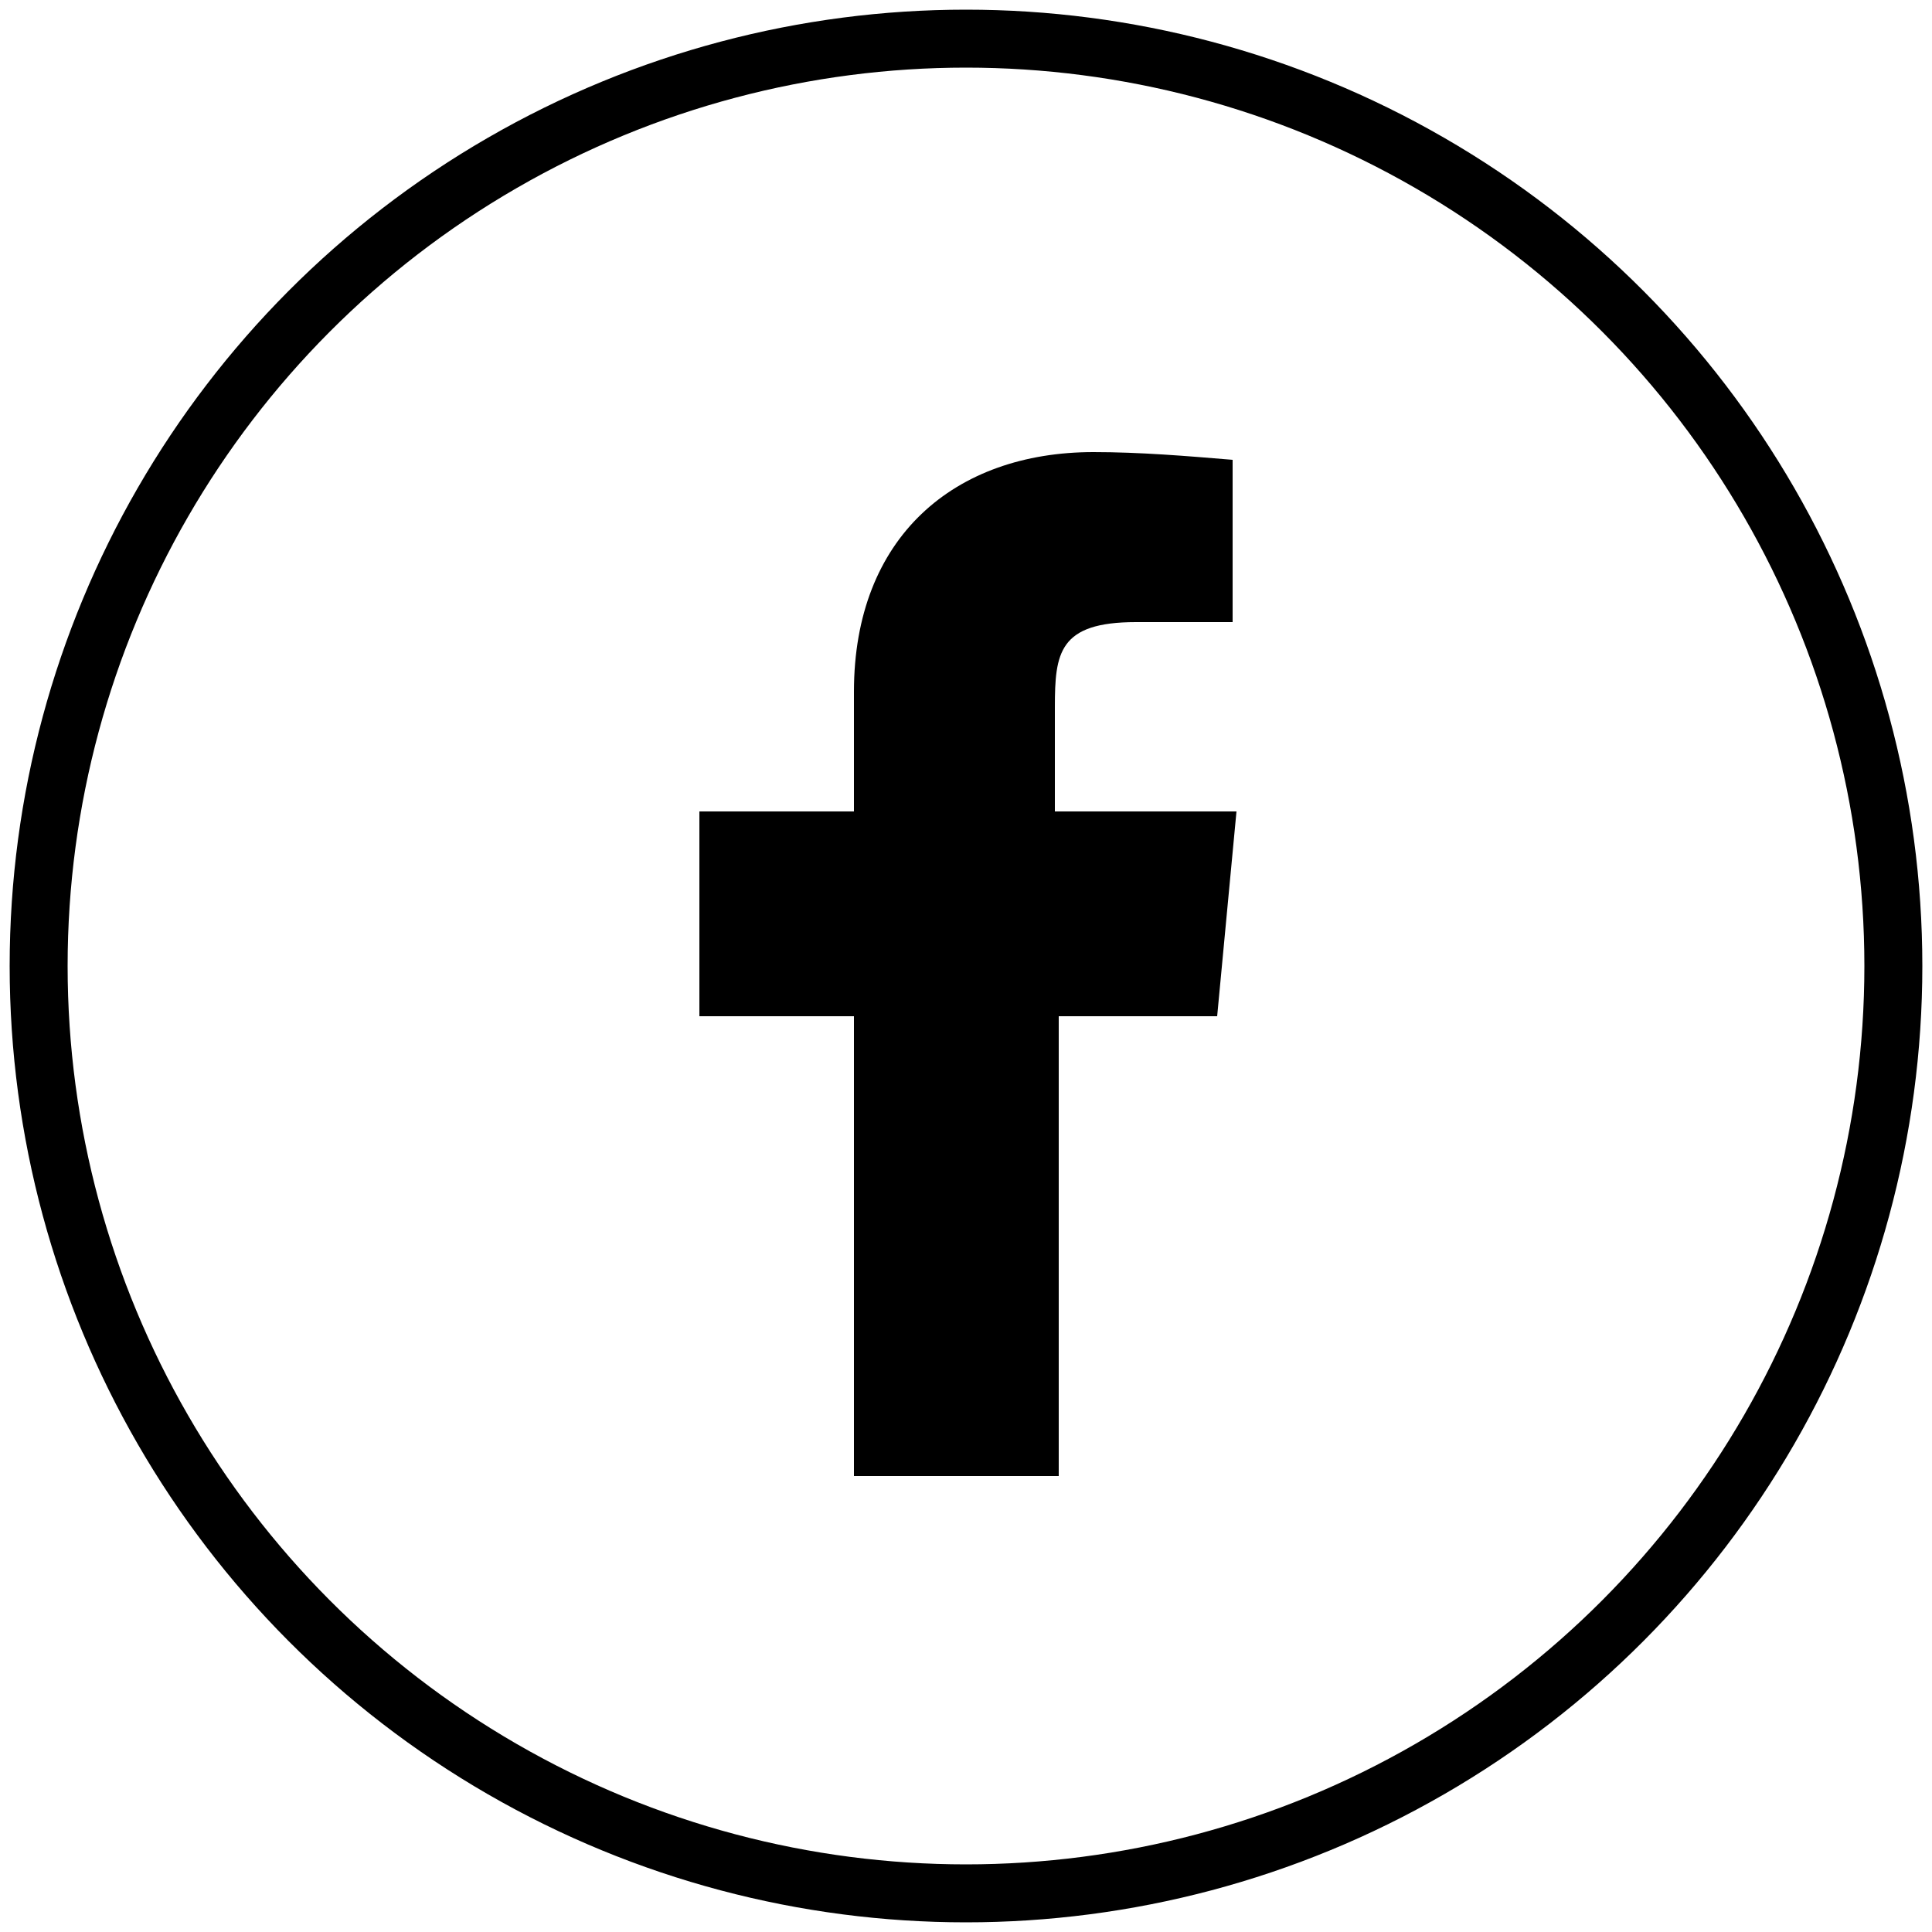
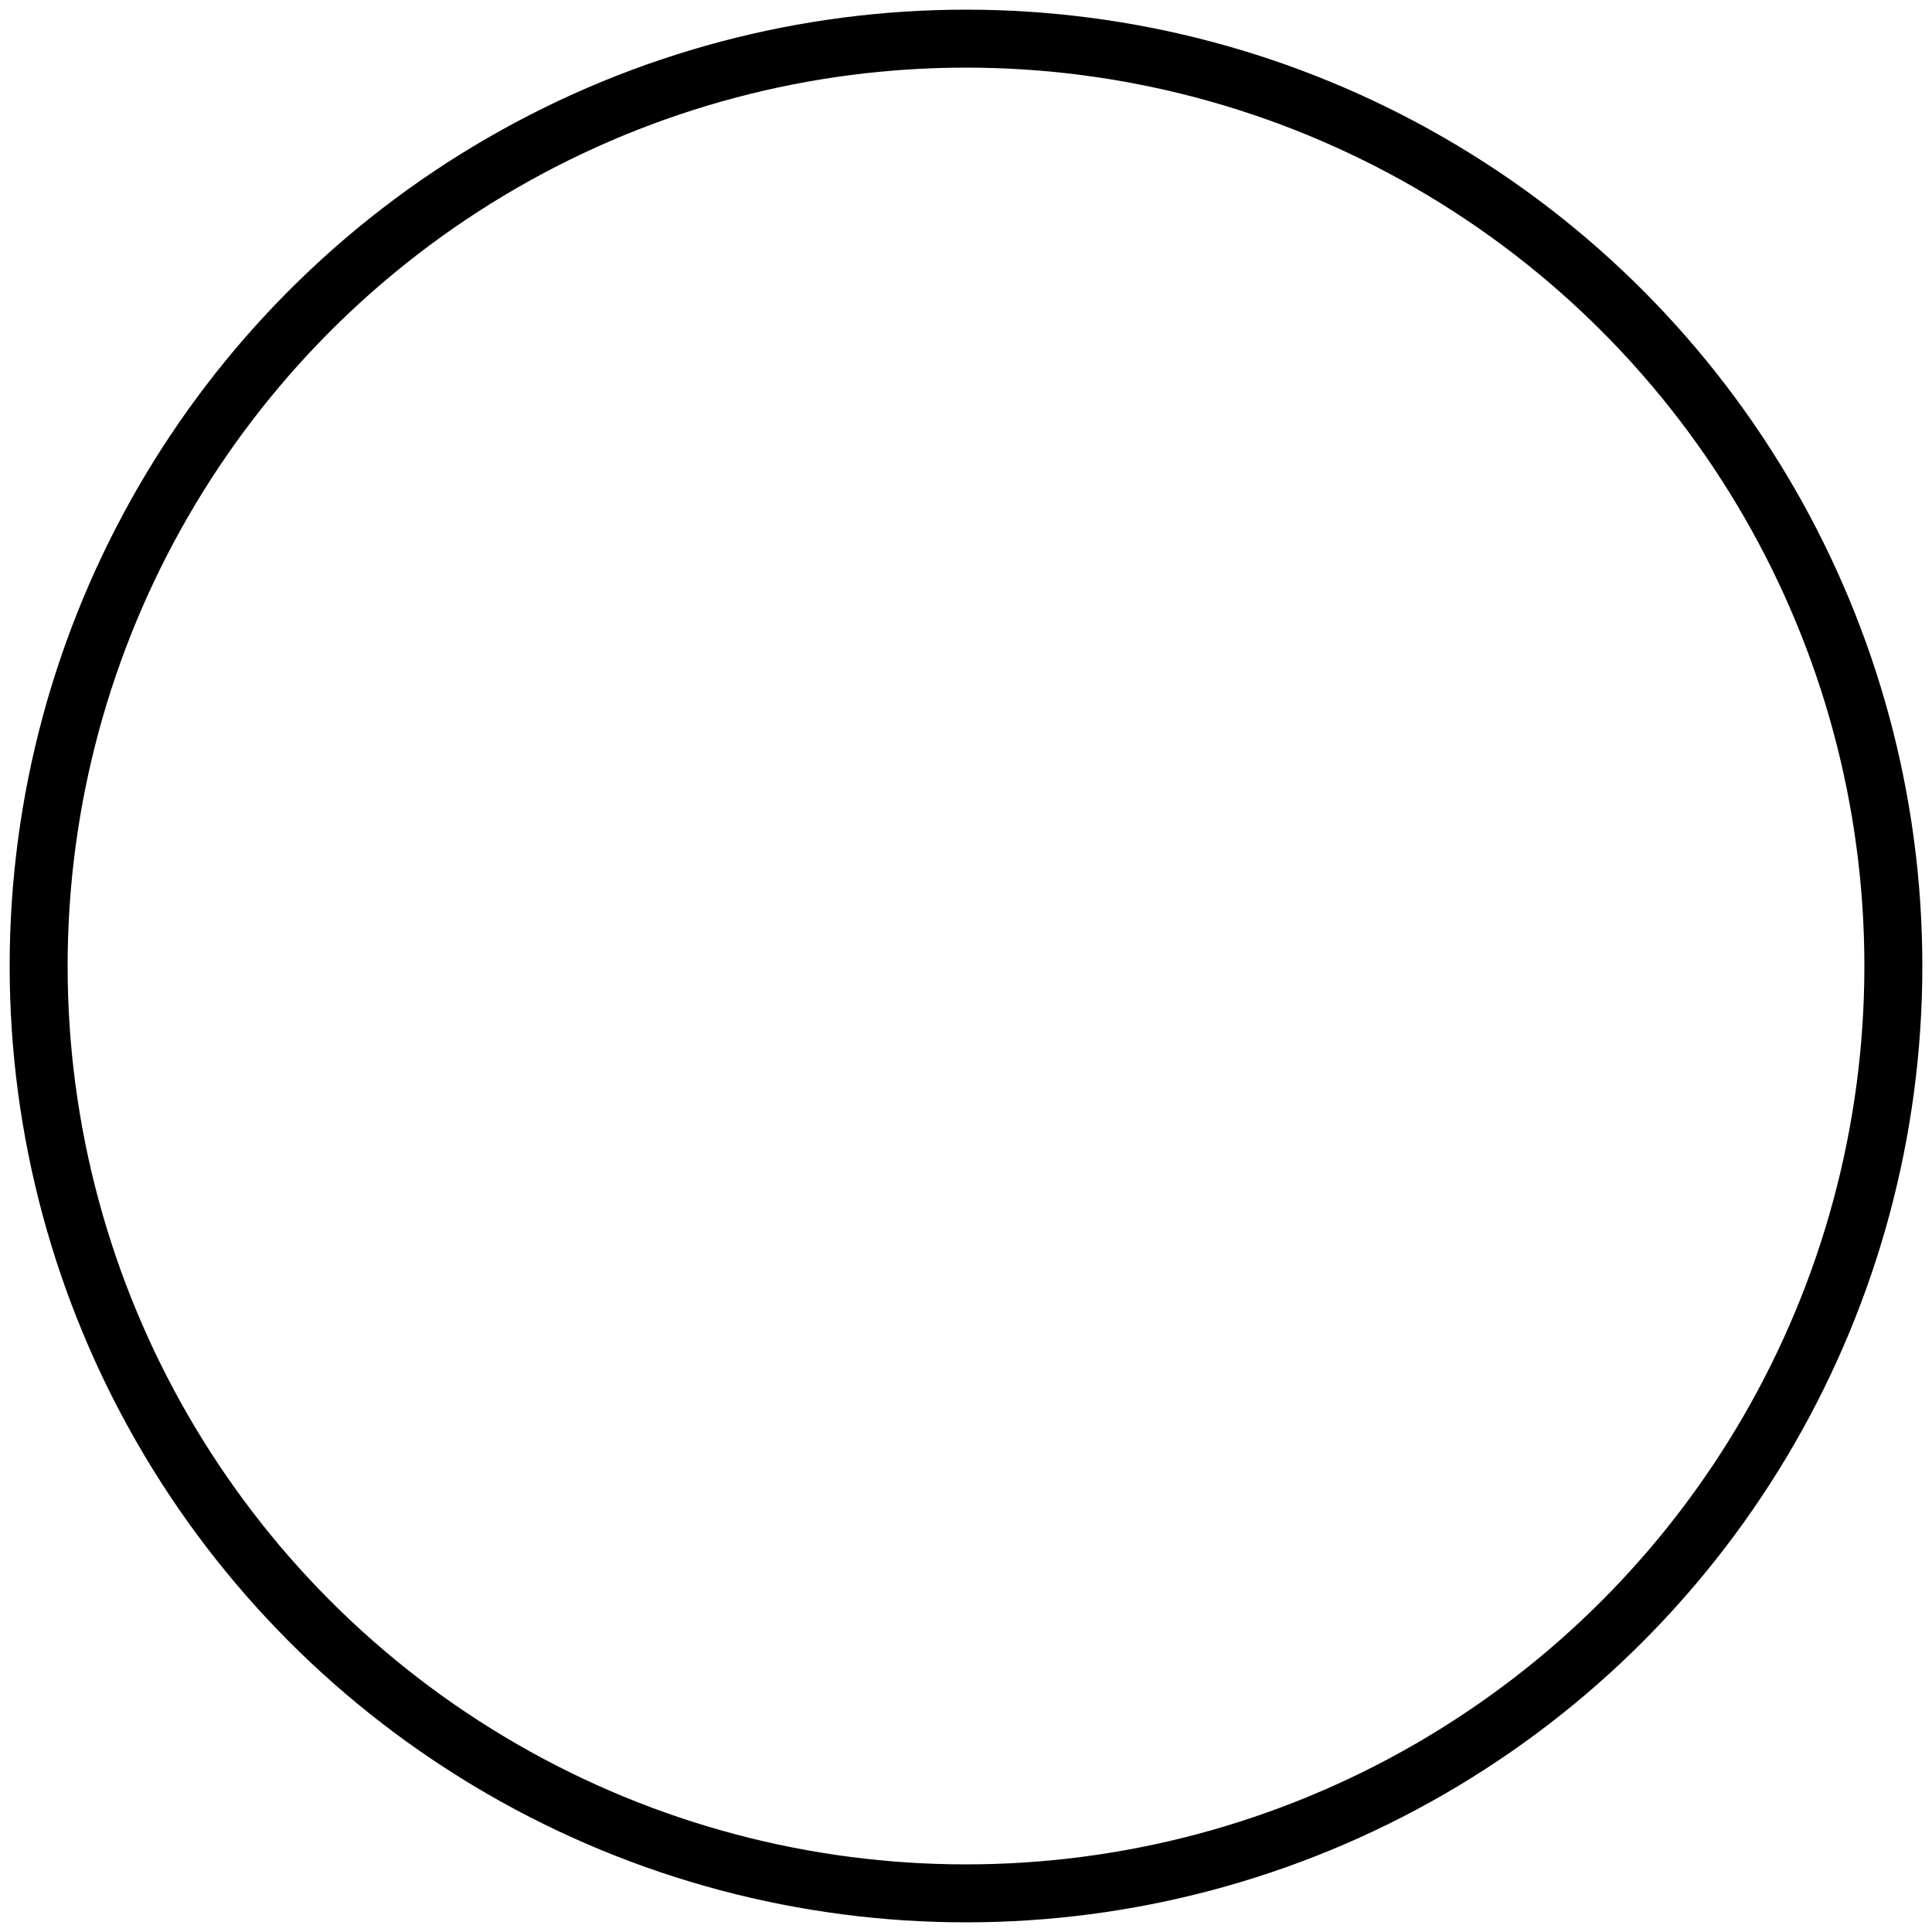
<svg xmlns="http://www.w3.org/2000/svg" version="1.1" id="Capa_1" x="0px" y="0px" viewBox="0 0 50 50" style="enable-background:new 0 0 50 50;" xml:space="preserve">
  <style type="text/css">
	.st0{fill-rule:evenodd;clip-rule:evenodd;fill:none;stroke:#000000;stroke-width:1.5;stroke-miterlimit:10;}
</style>
  <g>
    <circle class="st0" cx="25" cy="25" r="24" />
  </g>
-   <path d="M32,21h-4.7v-2.7c0-1.4,0.1-2.2,2.1-2.2h2.5v-4.2c-1.2-0.1-2.4-0.2-3.6-0.2c-3.6,0-6.2,2.2-6.2,6.2V21h-4v5.3l4,0v11.9h5.3  V26.3l4.1,0L32,21z" />
</svg>